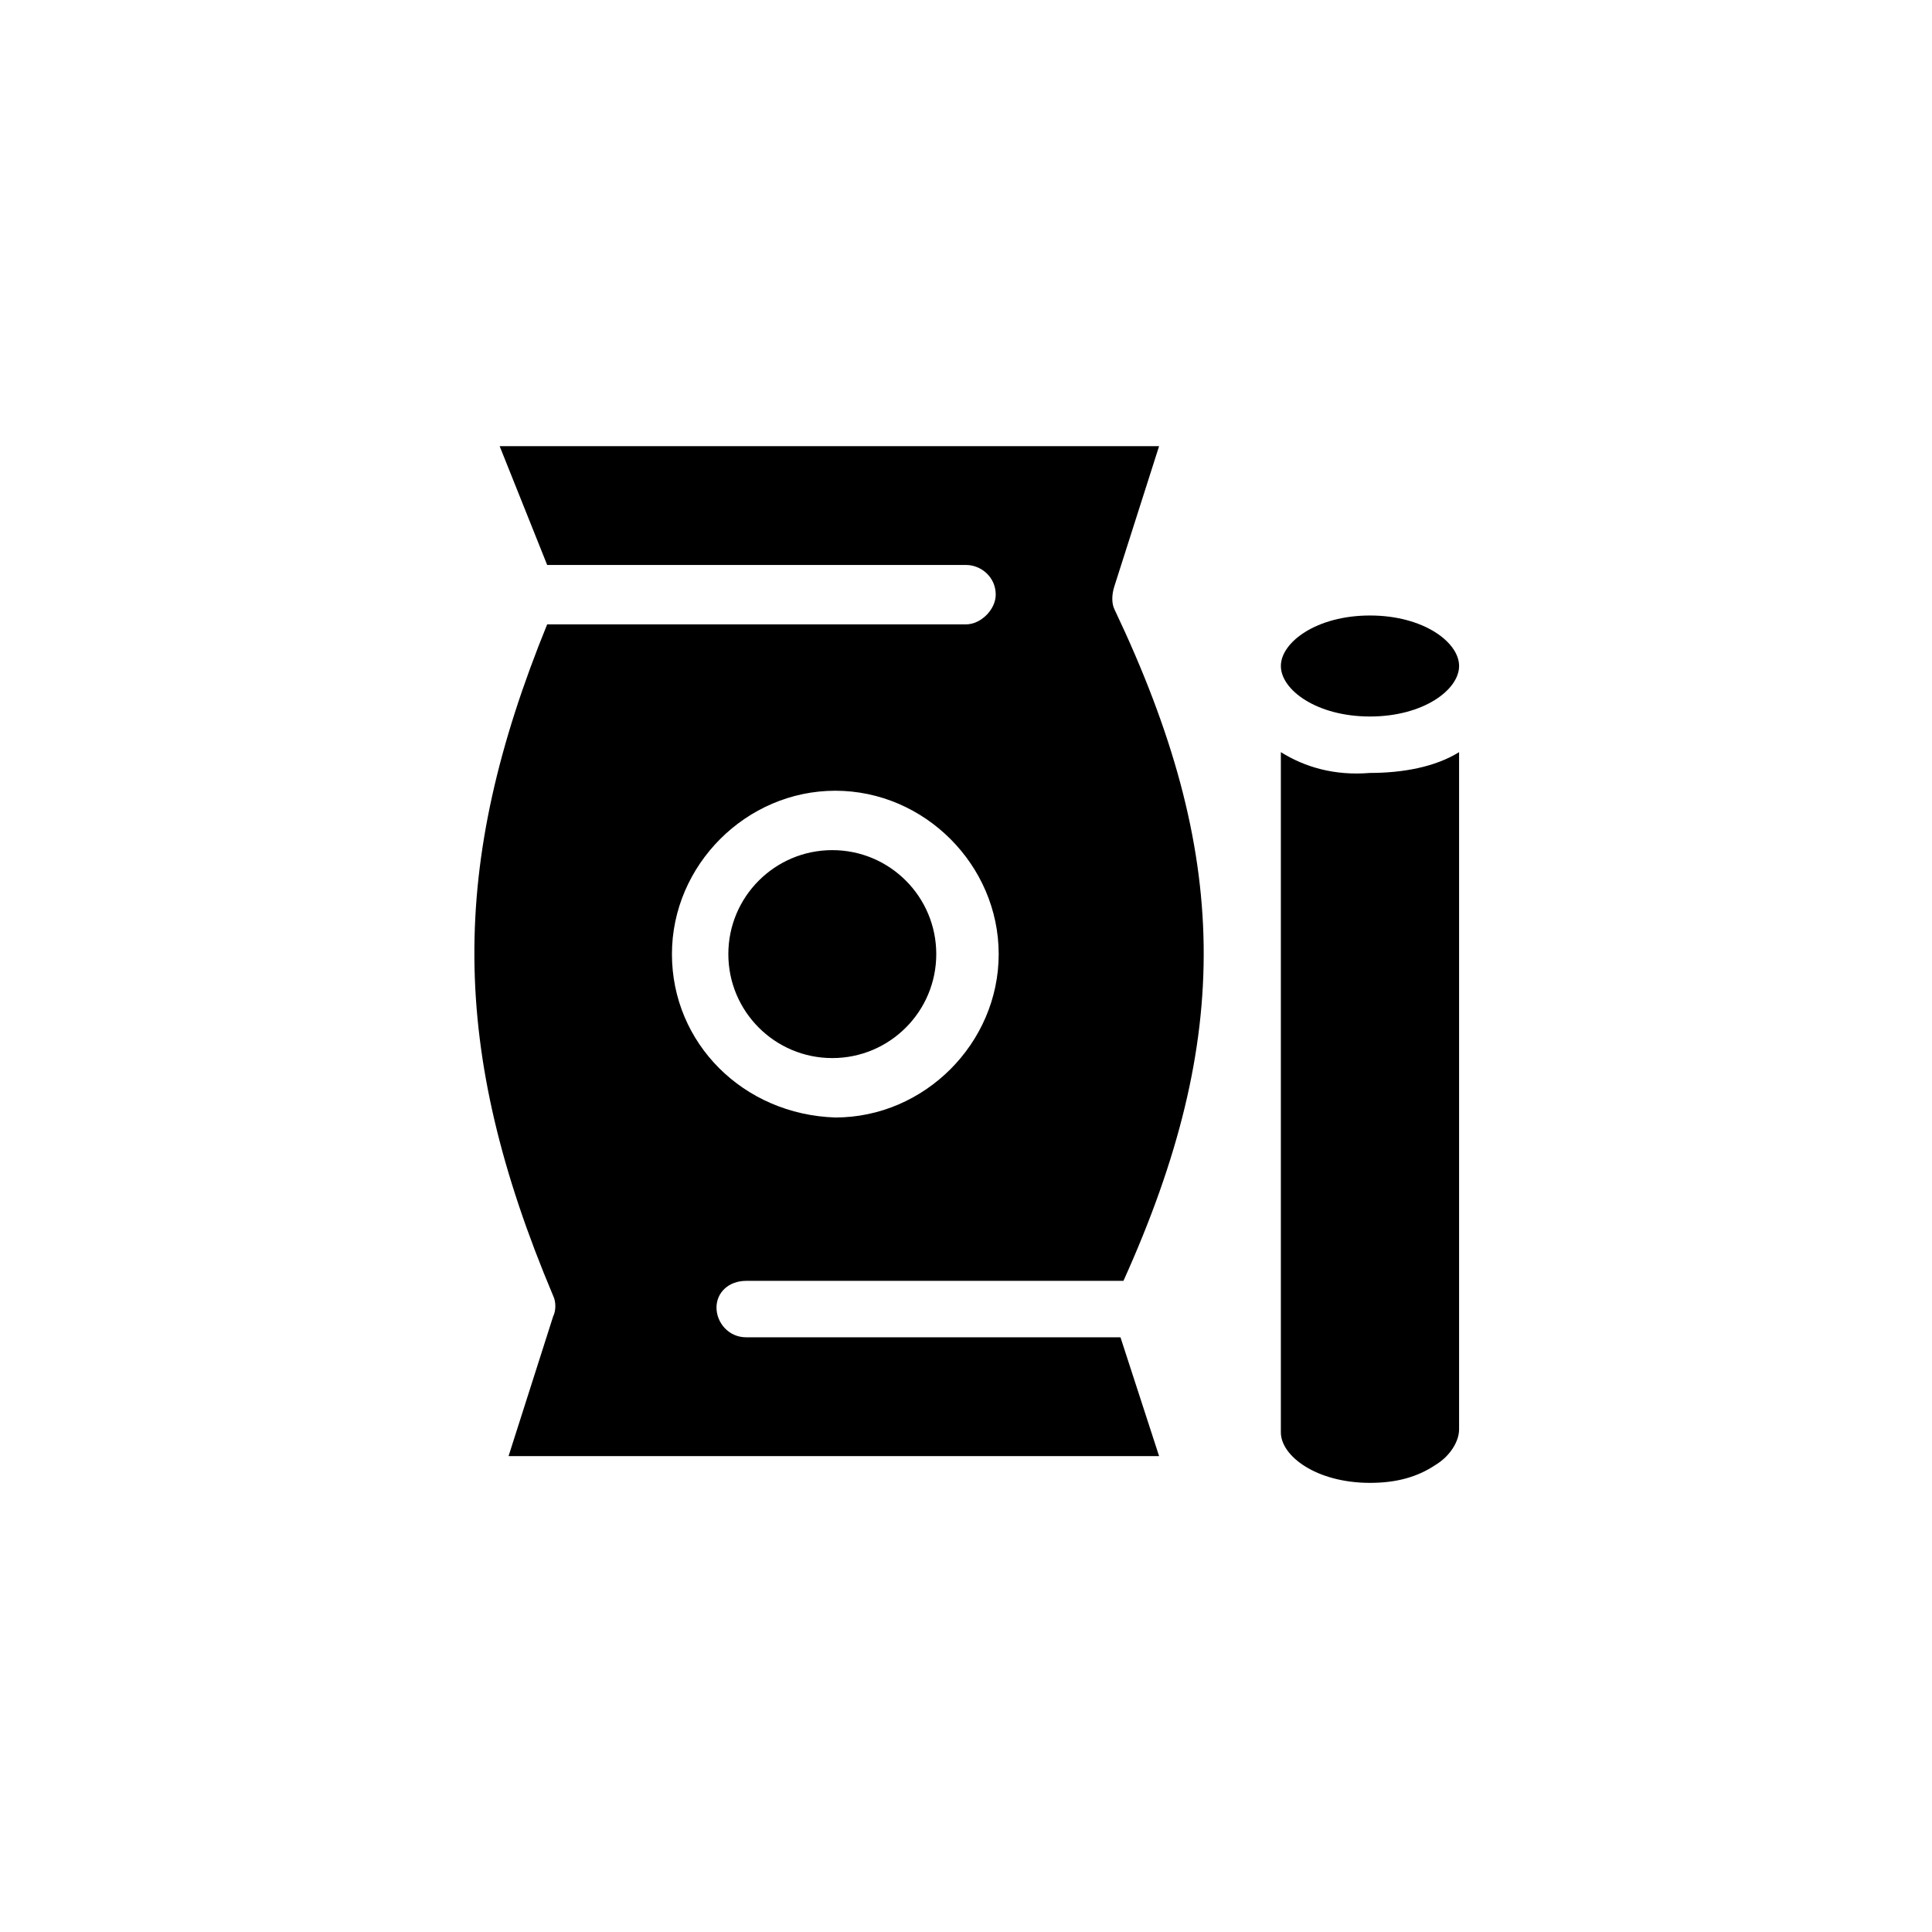
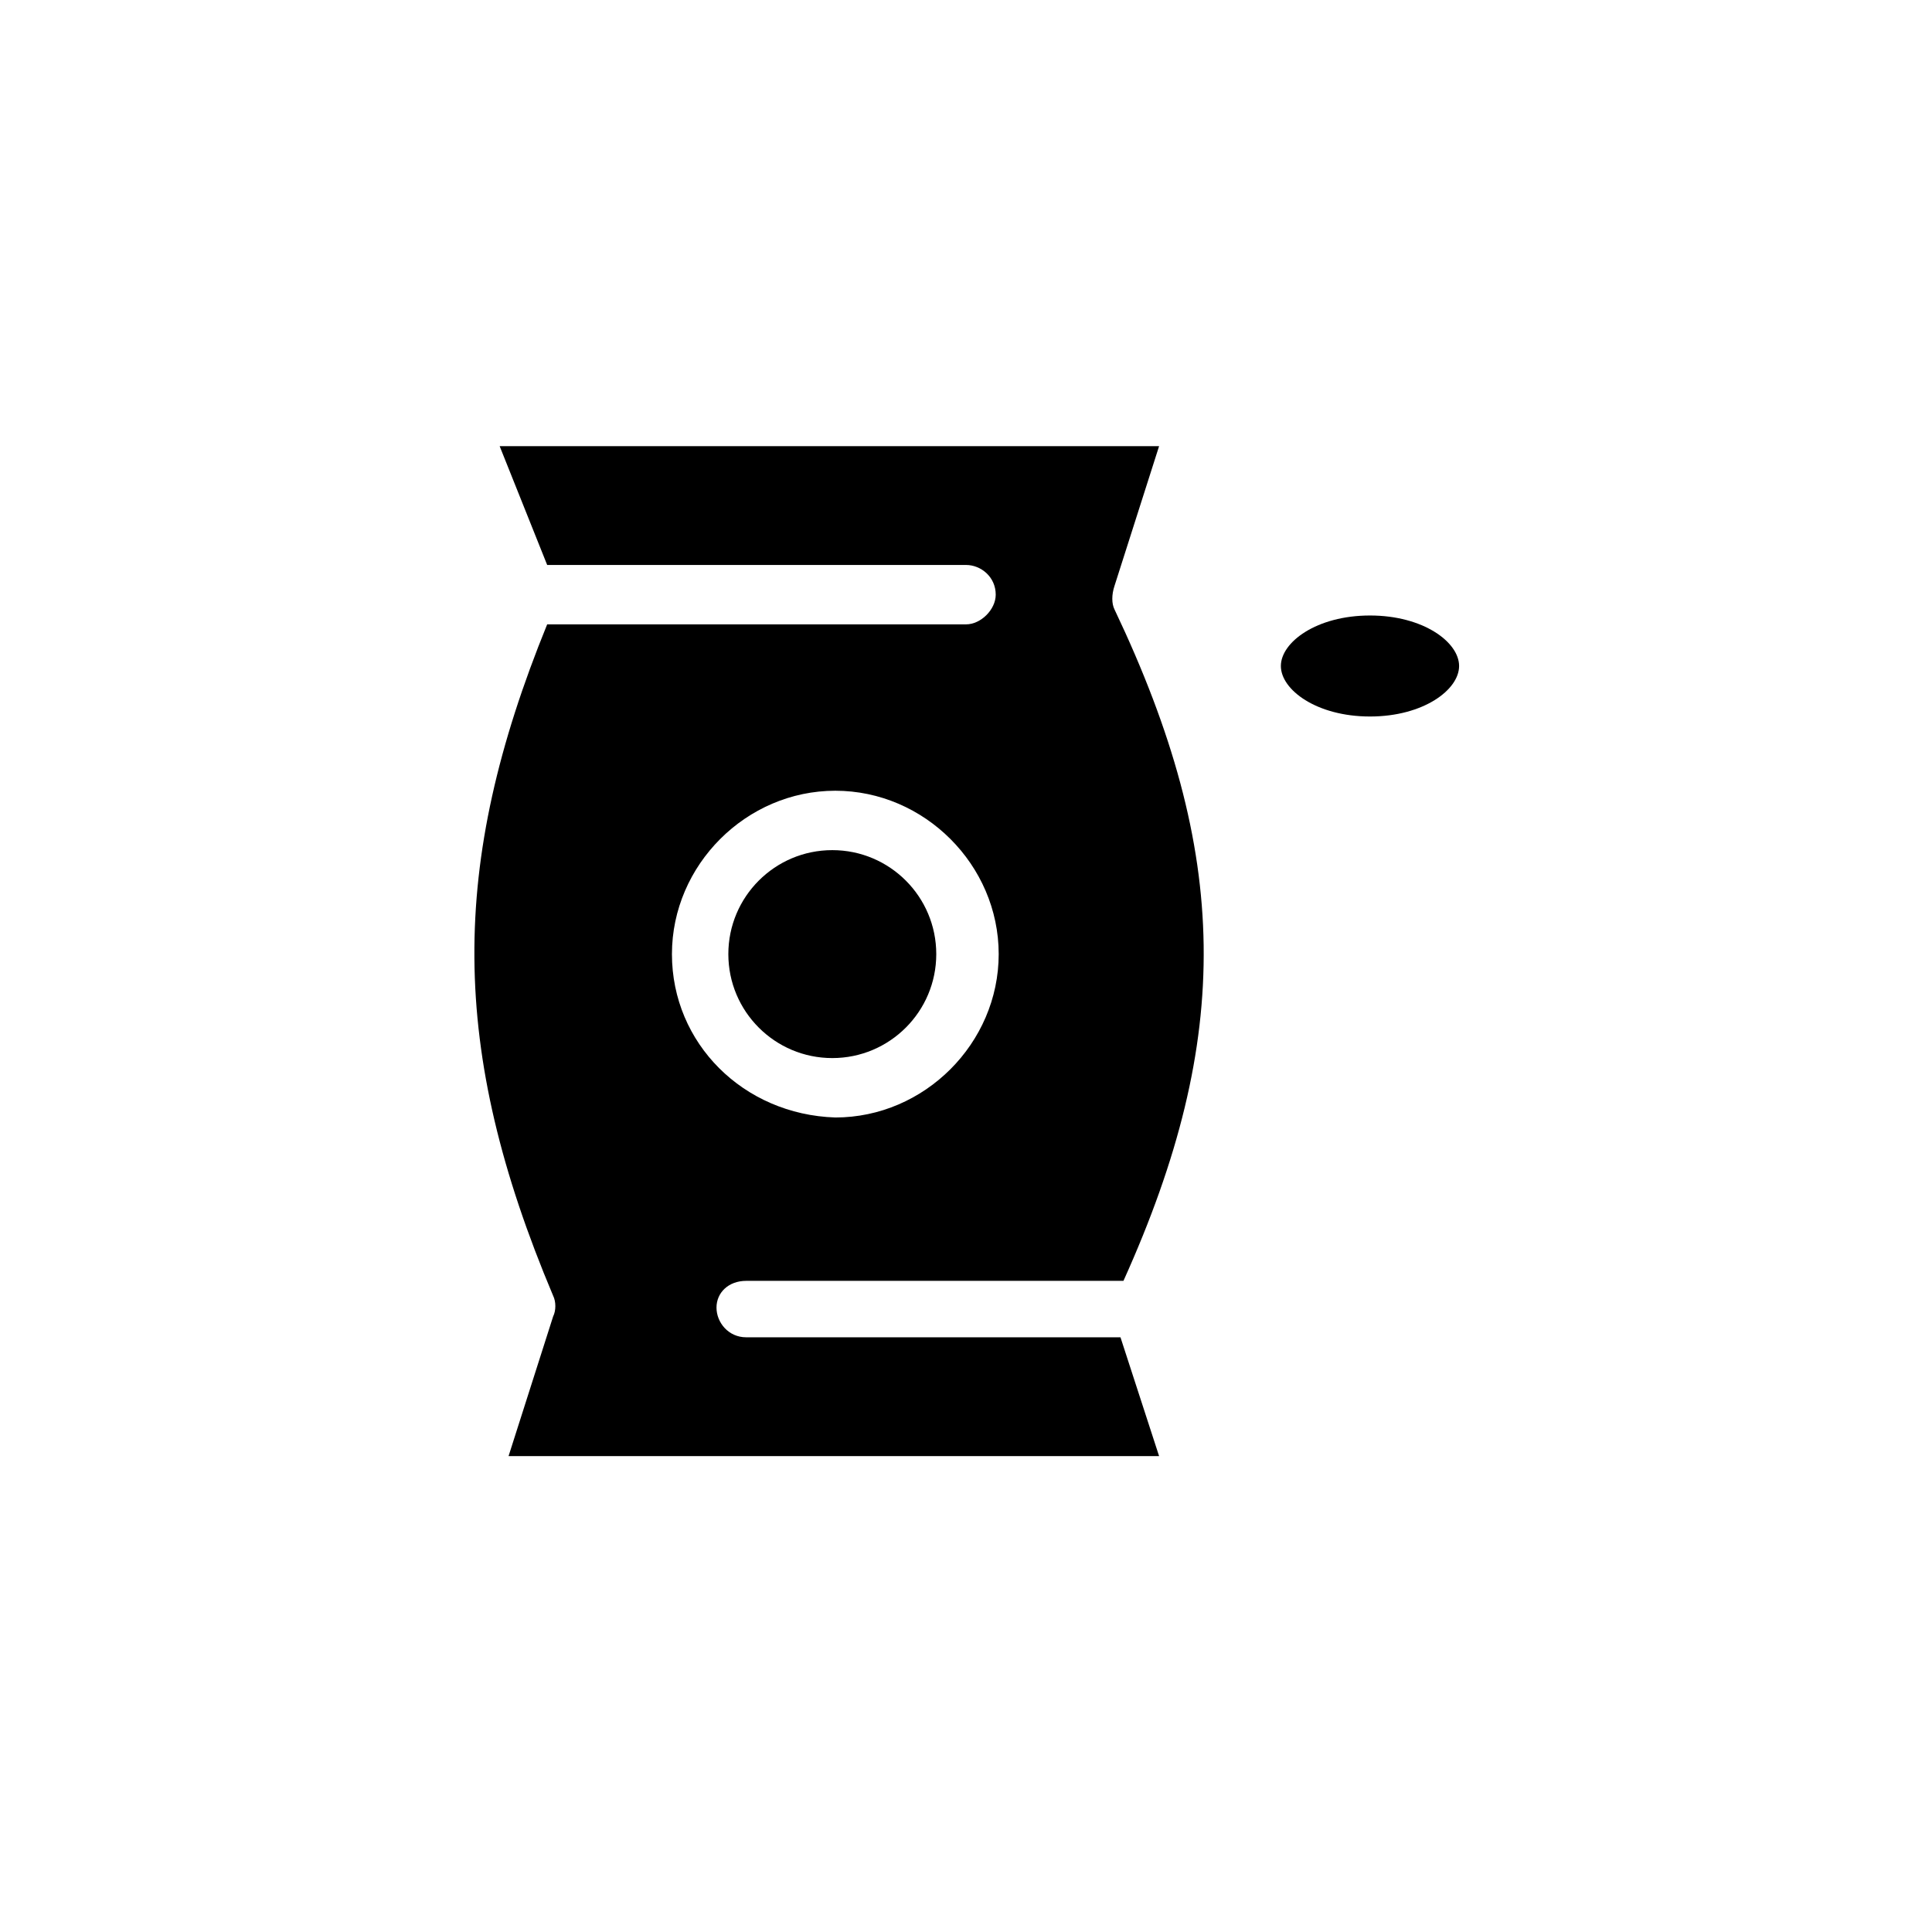
<svg xmlns="http://www.w3.org/2000/svg" fill="#000000" width="800px" height="800px" version="1.1" viewBox="144 144 512 512">
  <g>
    <path d="m392.12 396.85c0 15.215-12.336 27.551-27.551 27.551-15.215 0-27.551-12.336-27.551-27.551 0-15.219 12.336-27.555 27.551-27.555 15.215 0 27.551 12.336 27.551 27.555" />
    <path d="m341.75 483.44h99.977c29.125-64.551 28.336-113.36-2.363-177.91-0.789-1.574-0.789-3.938 0-6.297l11.809-37h-174.76l12.594 31.488h111c3.938 0 7.871 3.148 7.871 7.871 0 3.938-3.938 7.871-7.871 7.871h-111c-25.977 63.762-25.977 112.57 1.574 177.91 0.789 1.574 0.789 3.938 0 5.512l-11.809 37h172.4l-10.234-31.488h-99.188c-4.723 0-7.871-3.938-7.871-7.871 0-3.938 3.148-7.086 7.871-7.086zm-19.68-86.59c0-23.617 19.68-43.297 43.297-43.297 23.617 0 43.297 19.68 43.297 43.297 0 23.617-19.68 43.297-43.297 43.297-24.406-0.789-43.297-19.684-43.297-43.297z" />
    <path d="m507.06 333.88c14.168 0 23.617-7.086 23.617-13.383 0-6.297-9.445-13.383-23.617-13.383-14.168 0-23.617 7.086-23.617 13.383 0 6.297 9.445 13.383 23.617 13.383z" />
-     <path d="m483.44 343.32v180.27c0 6.297 9.445 13.383 23.617 13.383 7.086 0 12.594-1.574 17.32-4.723 3.938-2.363 6.297-6.297 6.297-9.445v-179.48c-6.297 3.938-14.957 5.512-23.617 5.512-9.445 0.785-17.32-1.574-23.617-5.512z" />
  </g>
</svg>